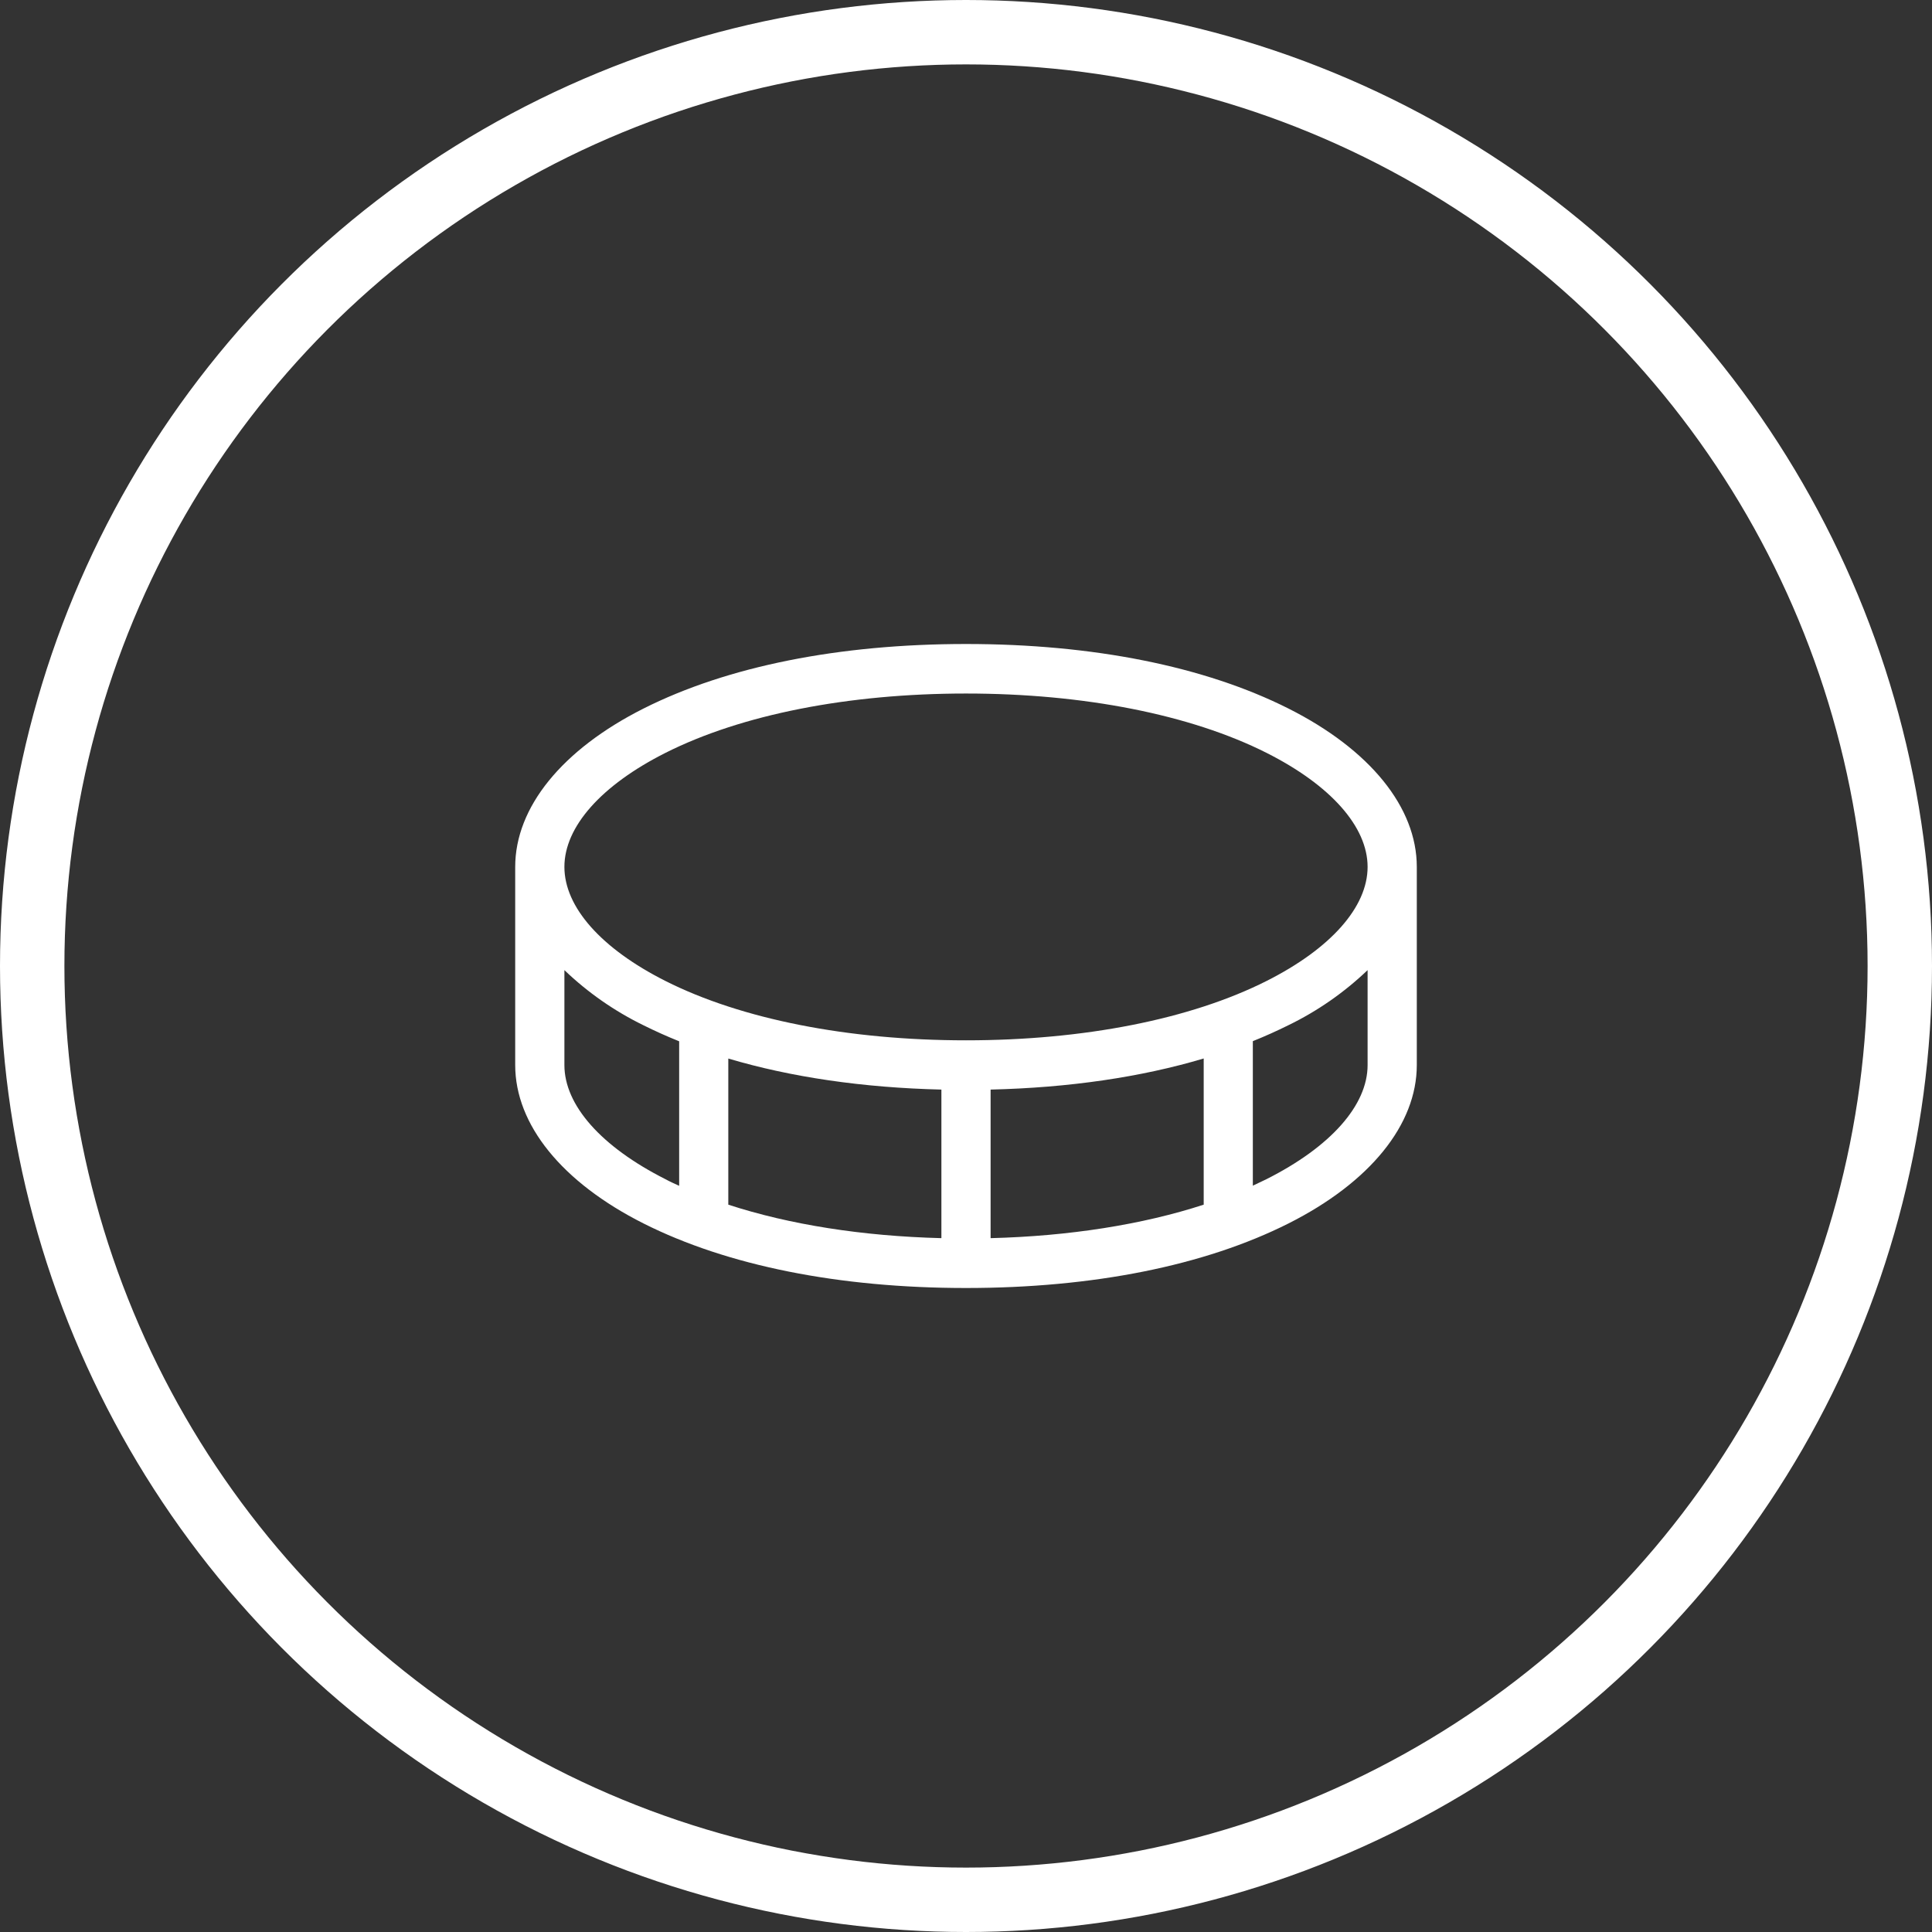
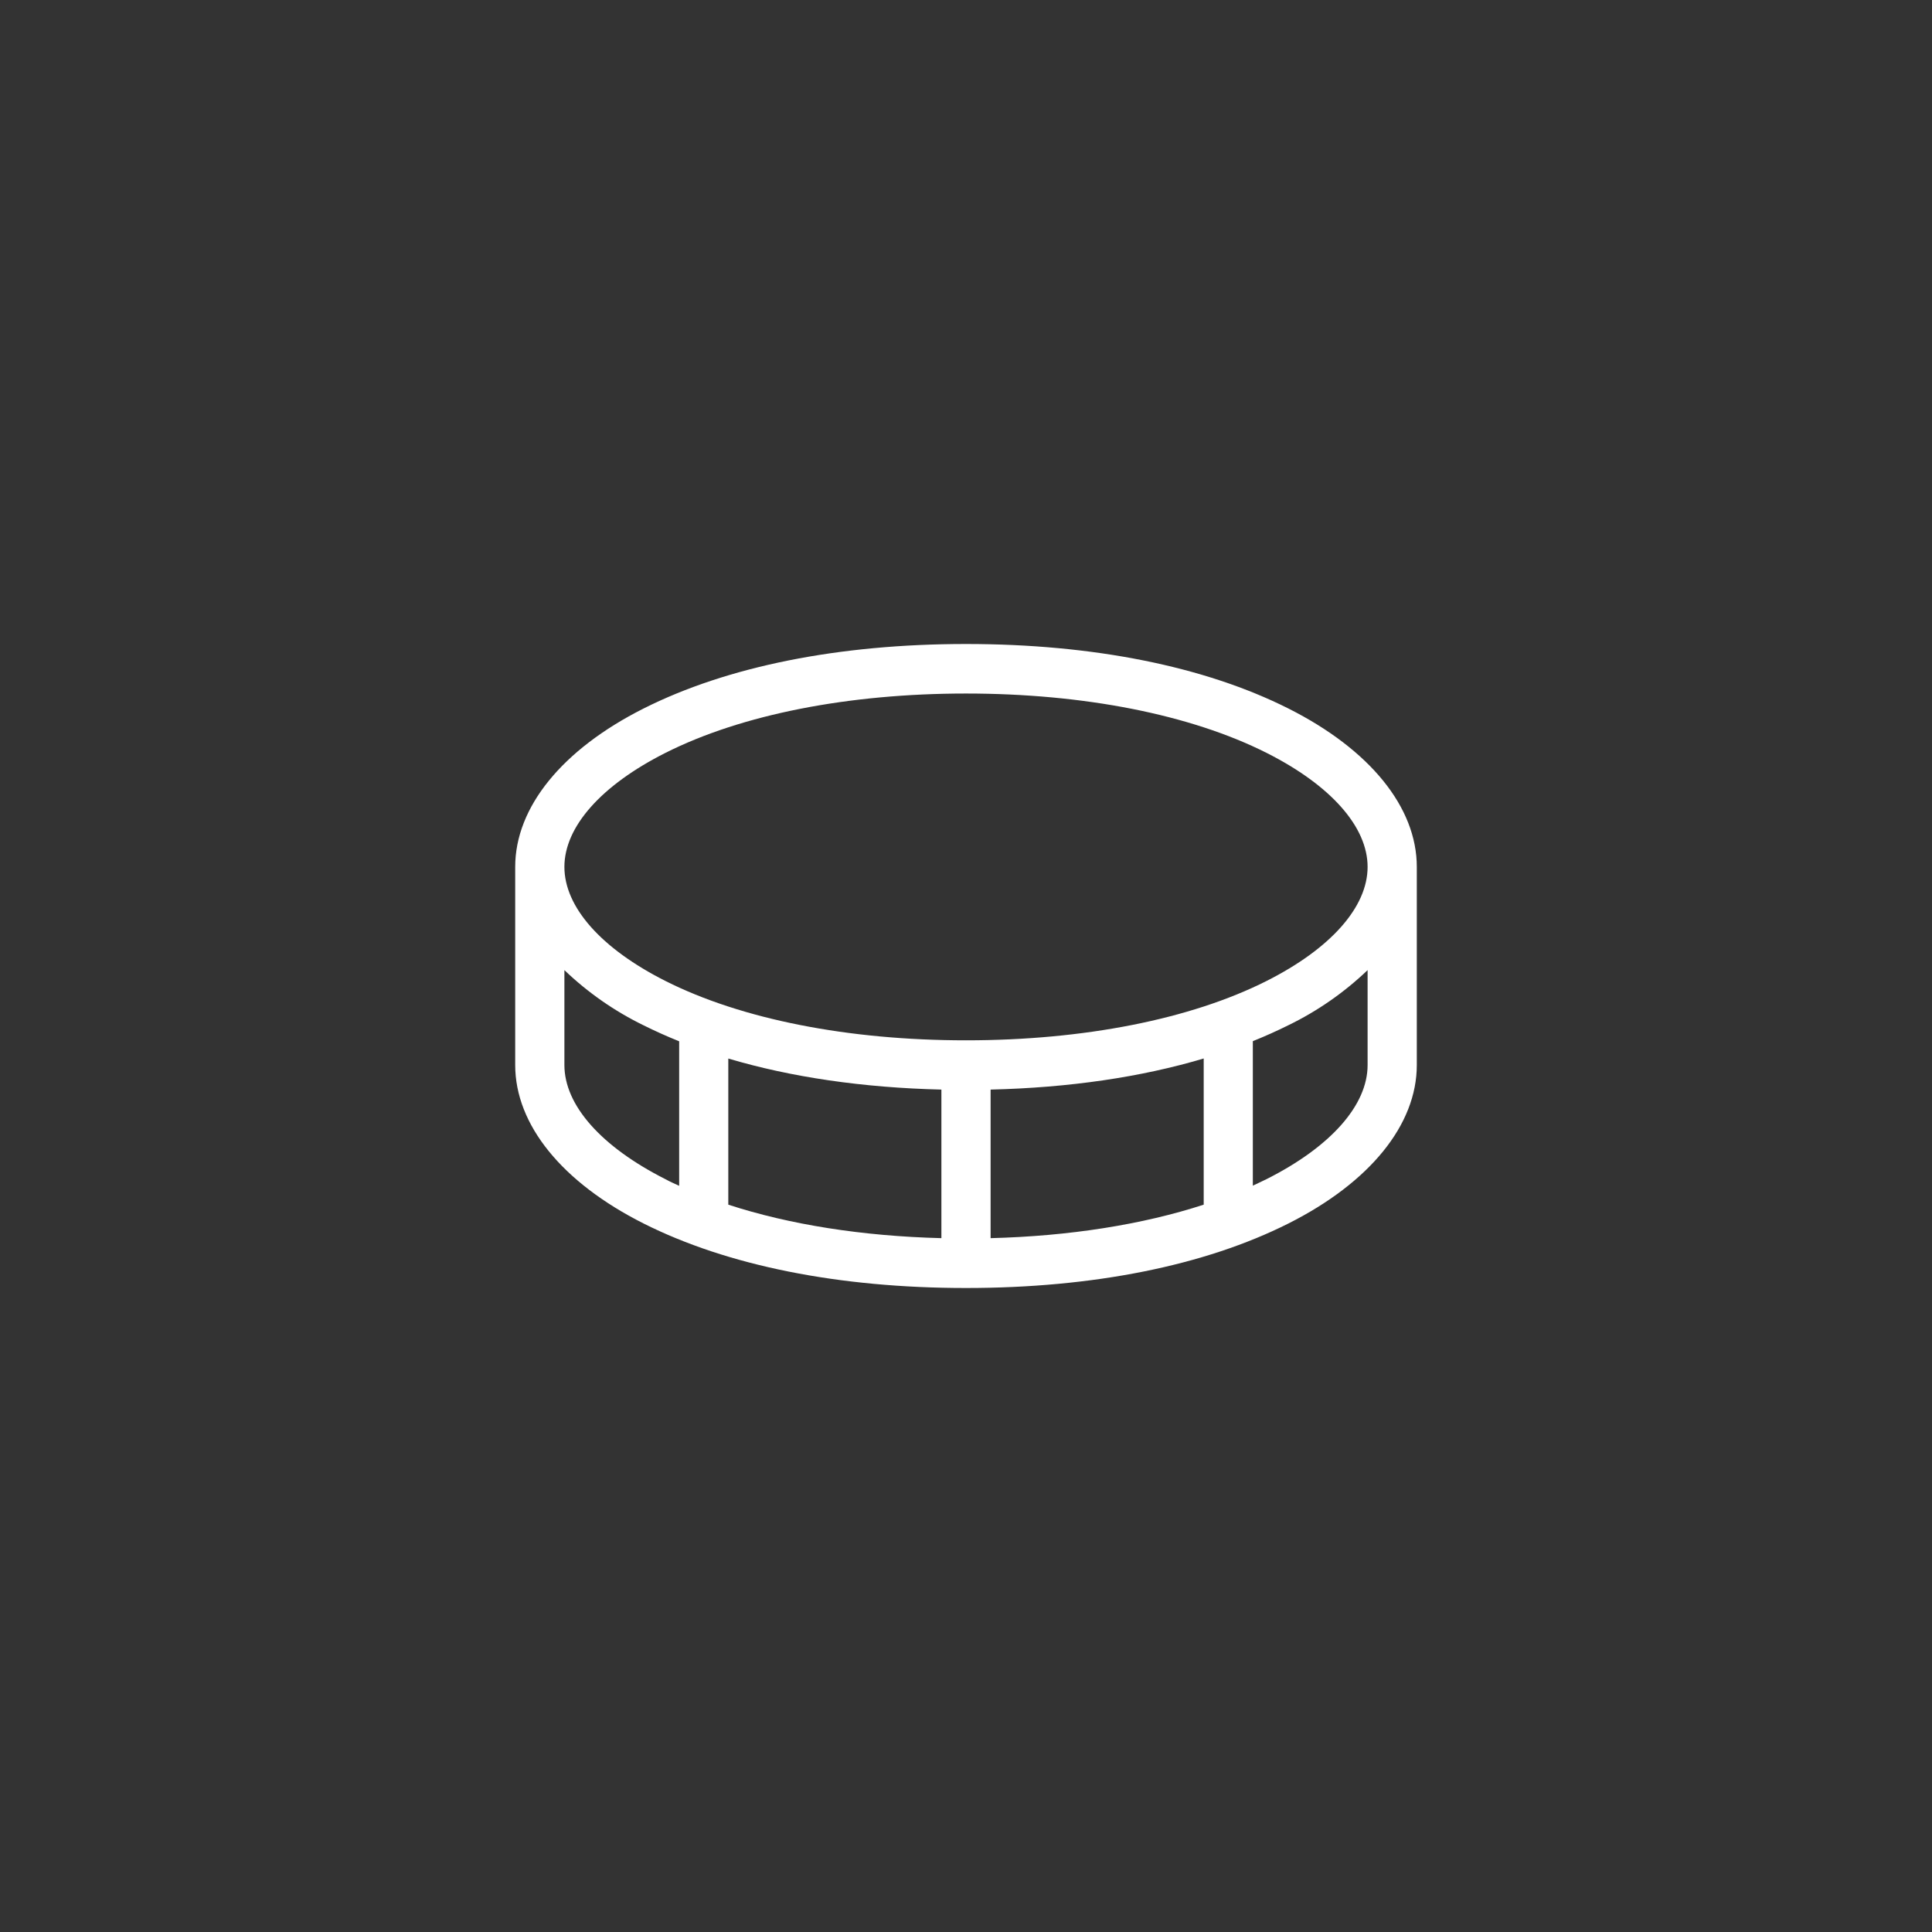
<svg xmlns="http://www.w3.org/2000/svg" width="30" height="30" viewBox="0 0 30 30" fill="none">
  <rect x="0" y="0" width="30" height="30" fill="#333333" stroke="none" />
-   <circle cx="15" cy="15" r="14.5" stroke="white" />
-   <path d="M20.007 11.002C18.706 10.347 16.973 10 15 10C13.027 10 11.294 10.347 9.993 11.002C8.726 11.64 8 12.537 8 13.461V16.538C8 17.463 8.726 18.36 9.993 18.998C11.294 19.653 13.027 20 15 20C16.973 20 18.706 19.653 20.007 18.998C21.274 18.36 22 17.463 22 16.538V13.461C22 12.537 21.274 11.64 20.007 11.002ZM10.334 11.69C11.513 11.096 13.171 10.769 15 10.769C16.829 10.769 18.487 11.096 19.666 11.69C20.664 12.193 21.236 12.838 21.236 13.461C21.236 14.085 20.664 14.73 19.666 15.233C18.487 15.827 16.829 16.154 15 16.154C13.171 16.154 11.513 15.827 10.334 15.233C9.336 14.73 8.764 14.085 8.764 13.461C8.764 12.838 9.336 12.193 10.334 11.69ZM14.618 16.919V19.226C13.394 19.195 12.259 19.016 11.309 18.706V16.437C12.281 16.726 13.399 16.89 14.618 16.919ZM15.382 16.919C16.601 16.89 17.719 16.726 18.691 16.436V18.706C17.741 19.015 16.606 19.195 15.382 19.226V16.919ZM8.764 16.538V15.064C9.127 15.412 9.542 15.701 9.993 15.921C10.17 16.009 10.354 16.092 10.546 16.169V18.413C10.473 18.38 10.403 18.349 10.334 18.311C9.336 17.807 8.764 17.162 8.764 16.538ZM19.666 18.31C19.597 18.344 19.526 18.378 19.454 18.411V16.167C19.646 16.09 19.83 16.007 20.007 15.919C20.458 15.7 20.873 15.411 21.236 15.064V16.538C21.236 17.162 20.664 17.807 19.666 18.31Z" fill="white" />
+   <path d="M20.007 11.002C18.706 10.347 16.973 10 15 10C13.027 10 11.294 10.347 9.993 11.002C8.726 11.64 8 12.537 8 13.461V16.538C8 17.463 8.726 18.36 9.993 18.998C11.294 19.653 13.027 20 15 20C16.973 20 18.706 19.653 20.007 18.998C21.274 18.36 22 17.463 22 16.538V13.461C22 12.537 21.274 11.64 20.007 11.002M10.334 11.69C11.513 11.096 13.171 10.769 15 10.769C16.829 10.769 18.487 11.096 19.666 11.69C20.664 12.193 21.236 12.838 21.236 13.461C21.236 14.085 20.664 14.73 19.666 15.233C18.487 15.827 16.829 16.154 15 16.154C13.171 16.154 11.513 15.827 10.334 15.233C9.336 14.73 8.764 14.085 8.764 13.461C8.764 12.838 9.336 12.193 10.334 11.69ZM14.618 16.919V19.226C13.394 19.195 12.259 19.016 11.309 18.706V16.437C12.281 16.726 13.399 16.89 14.618 16.919ZM15.382 16.919C16.601 16.89 17.719 16.726 18.691 16.436V18.706C17.741 19.015 16.606 19.195 15.382 19.226V16.919ZM8.764 16.538V15.064C9.127 15.412 9.542 15.701 9.993 15.921C10.17 16.009 10.354 16.092 10.546 16.169V18.413C10.473 18.38 10.403 18.349 10.334 18.311C9.336 17.807 8.764 17.162 8.764 16.538ZM19.666 18.31C19.597 18.344 19.526 18.378 19.454 18.411V16.167C19.646 16.09 19.83 16.007 20.007 15.919C20.458 15.7 20.873 15.411 21.236 15.064V16.538C21.236 17.162 20.664 17.807 19.666 18.31Z" fill="white" />
</svg>